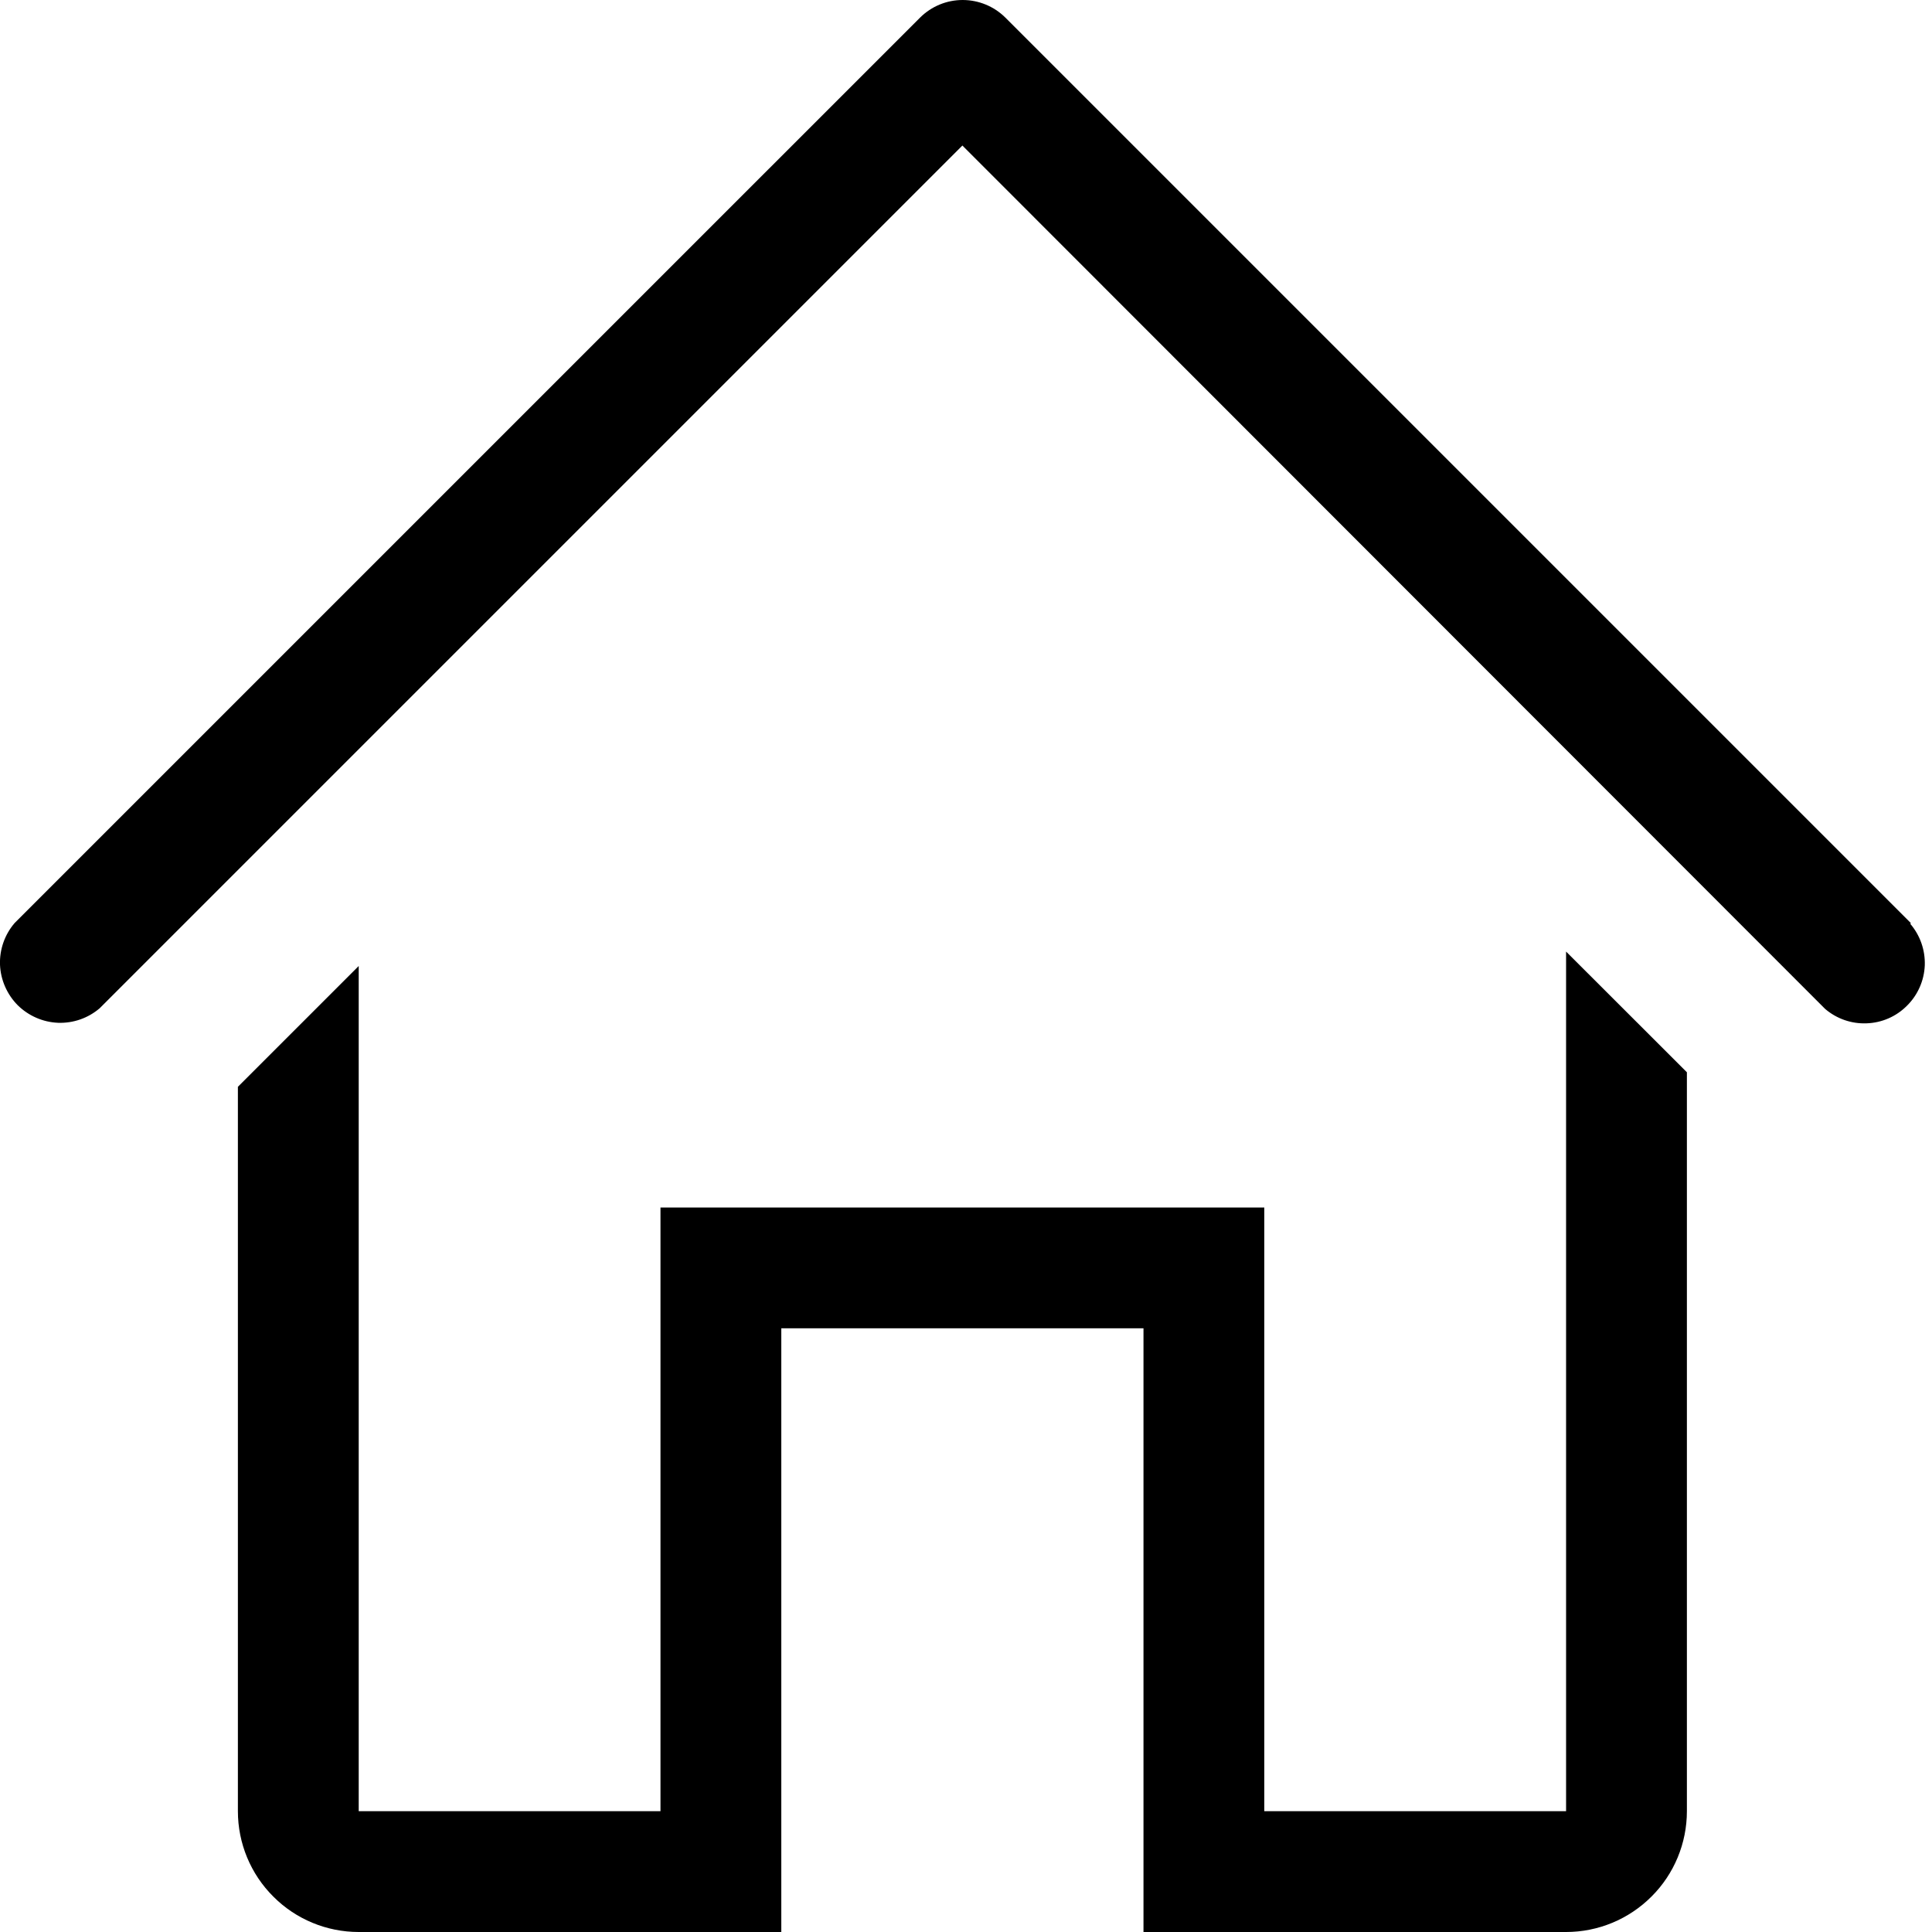
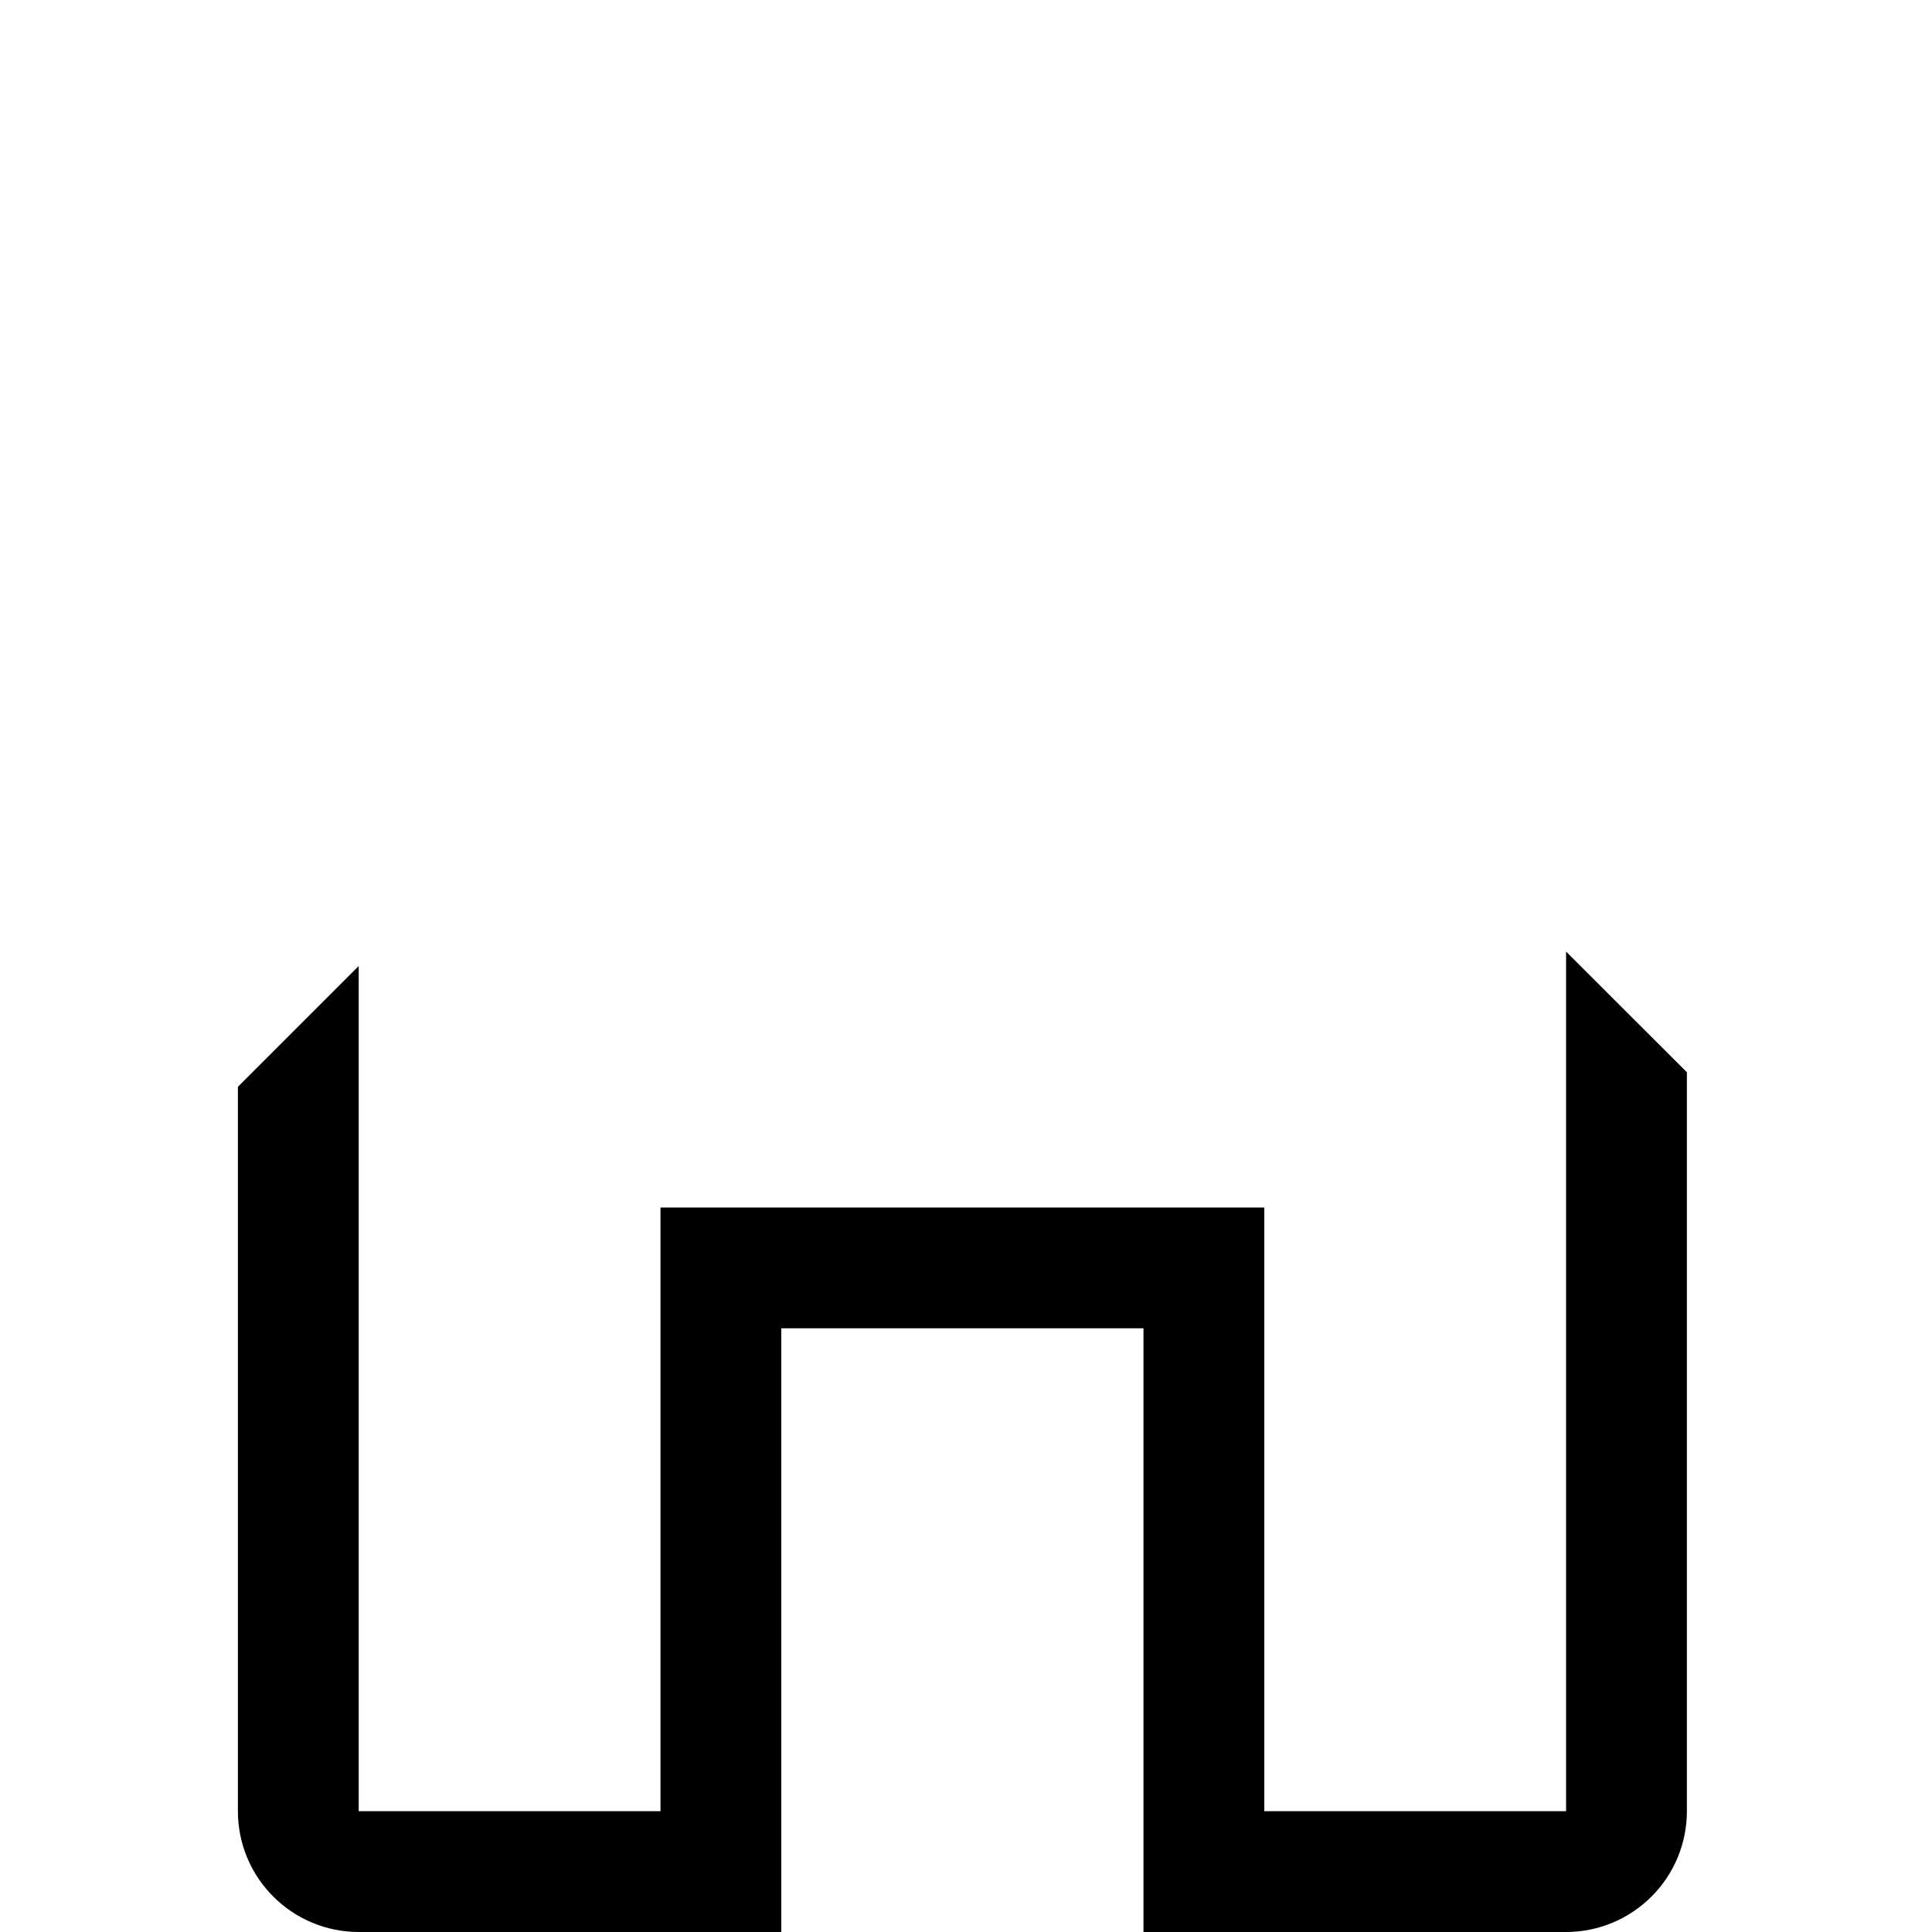
<svg xmlns="http://www.w3.org/2000/svg" width="15" height="15" viewBox="0 0 15 15" fill="none">
-   <path d="M14.836 7.167L7.805 0.136C7.717 0.049 7.598 0 7.474 0C7.35 0 7.232 0.049 7.144 0.136L0.113 7.167C0.036 7.257 -0.004 7.372 0 7.49C0.005 7.608 0.054 7.72 0.137 7.804C0.221 7.887 0.333 7.936 0.451 7.941C0.569 7.945 0.684 7.905 0.774 7.828L7.472 1.13L14.17 7.833C14.26 7.91 14.375 7.95 14.493 7.945C14.611 7.941 14.723 7.892 14.806 7.808C14.89 7.725 14.939 7.613 14.944 7.495C14.948 7.377 14.908 7.262 14.831 7.172L14.836 7.167Z" fill="black" />
  <path d="M12.159 14.062H9.816V9.375H5.128V14.062H2.785V7.5L1.847 8.438V14.062C1.847 14.311 1.946 14.55 2.122 14.725C2.297 14.901 2.536 15 2.785 15H6.066V10.313H8.878V15H12.159C12.408 15 12.646 14.901 12.822 14.725C12.998 14.55 13.097 14.311 13.097 14.062V8.325L12.159 7.388V14.062Z" fill="black" />
</svg>